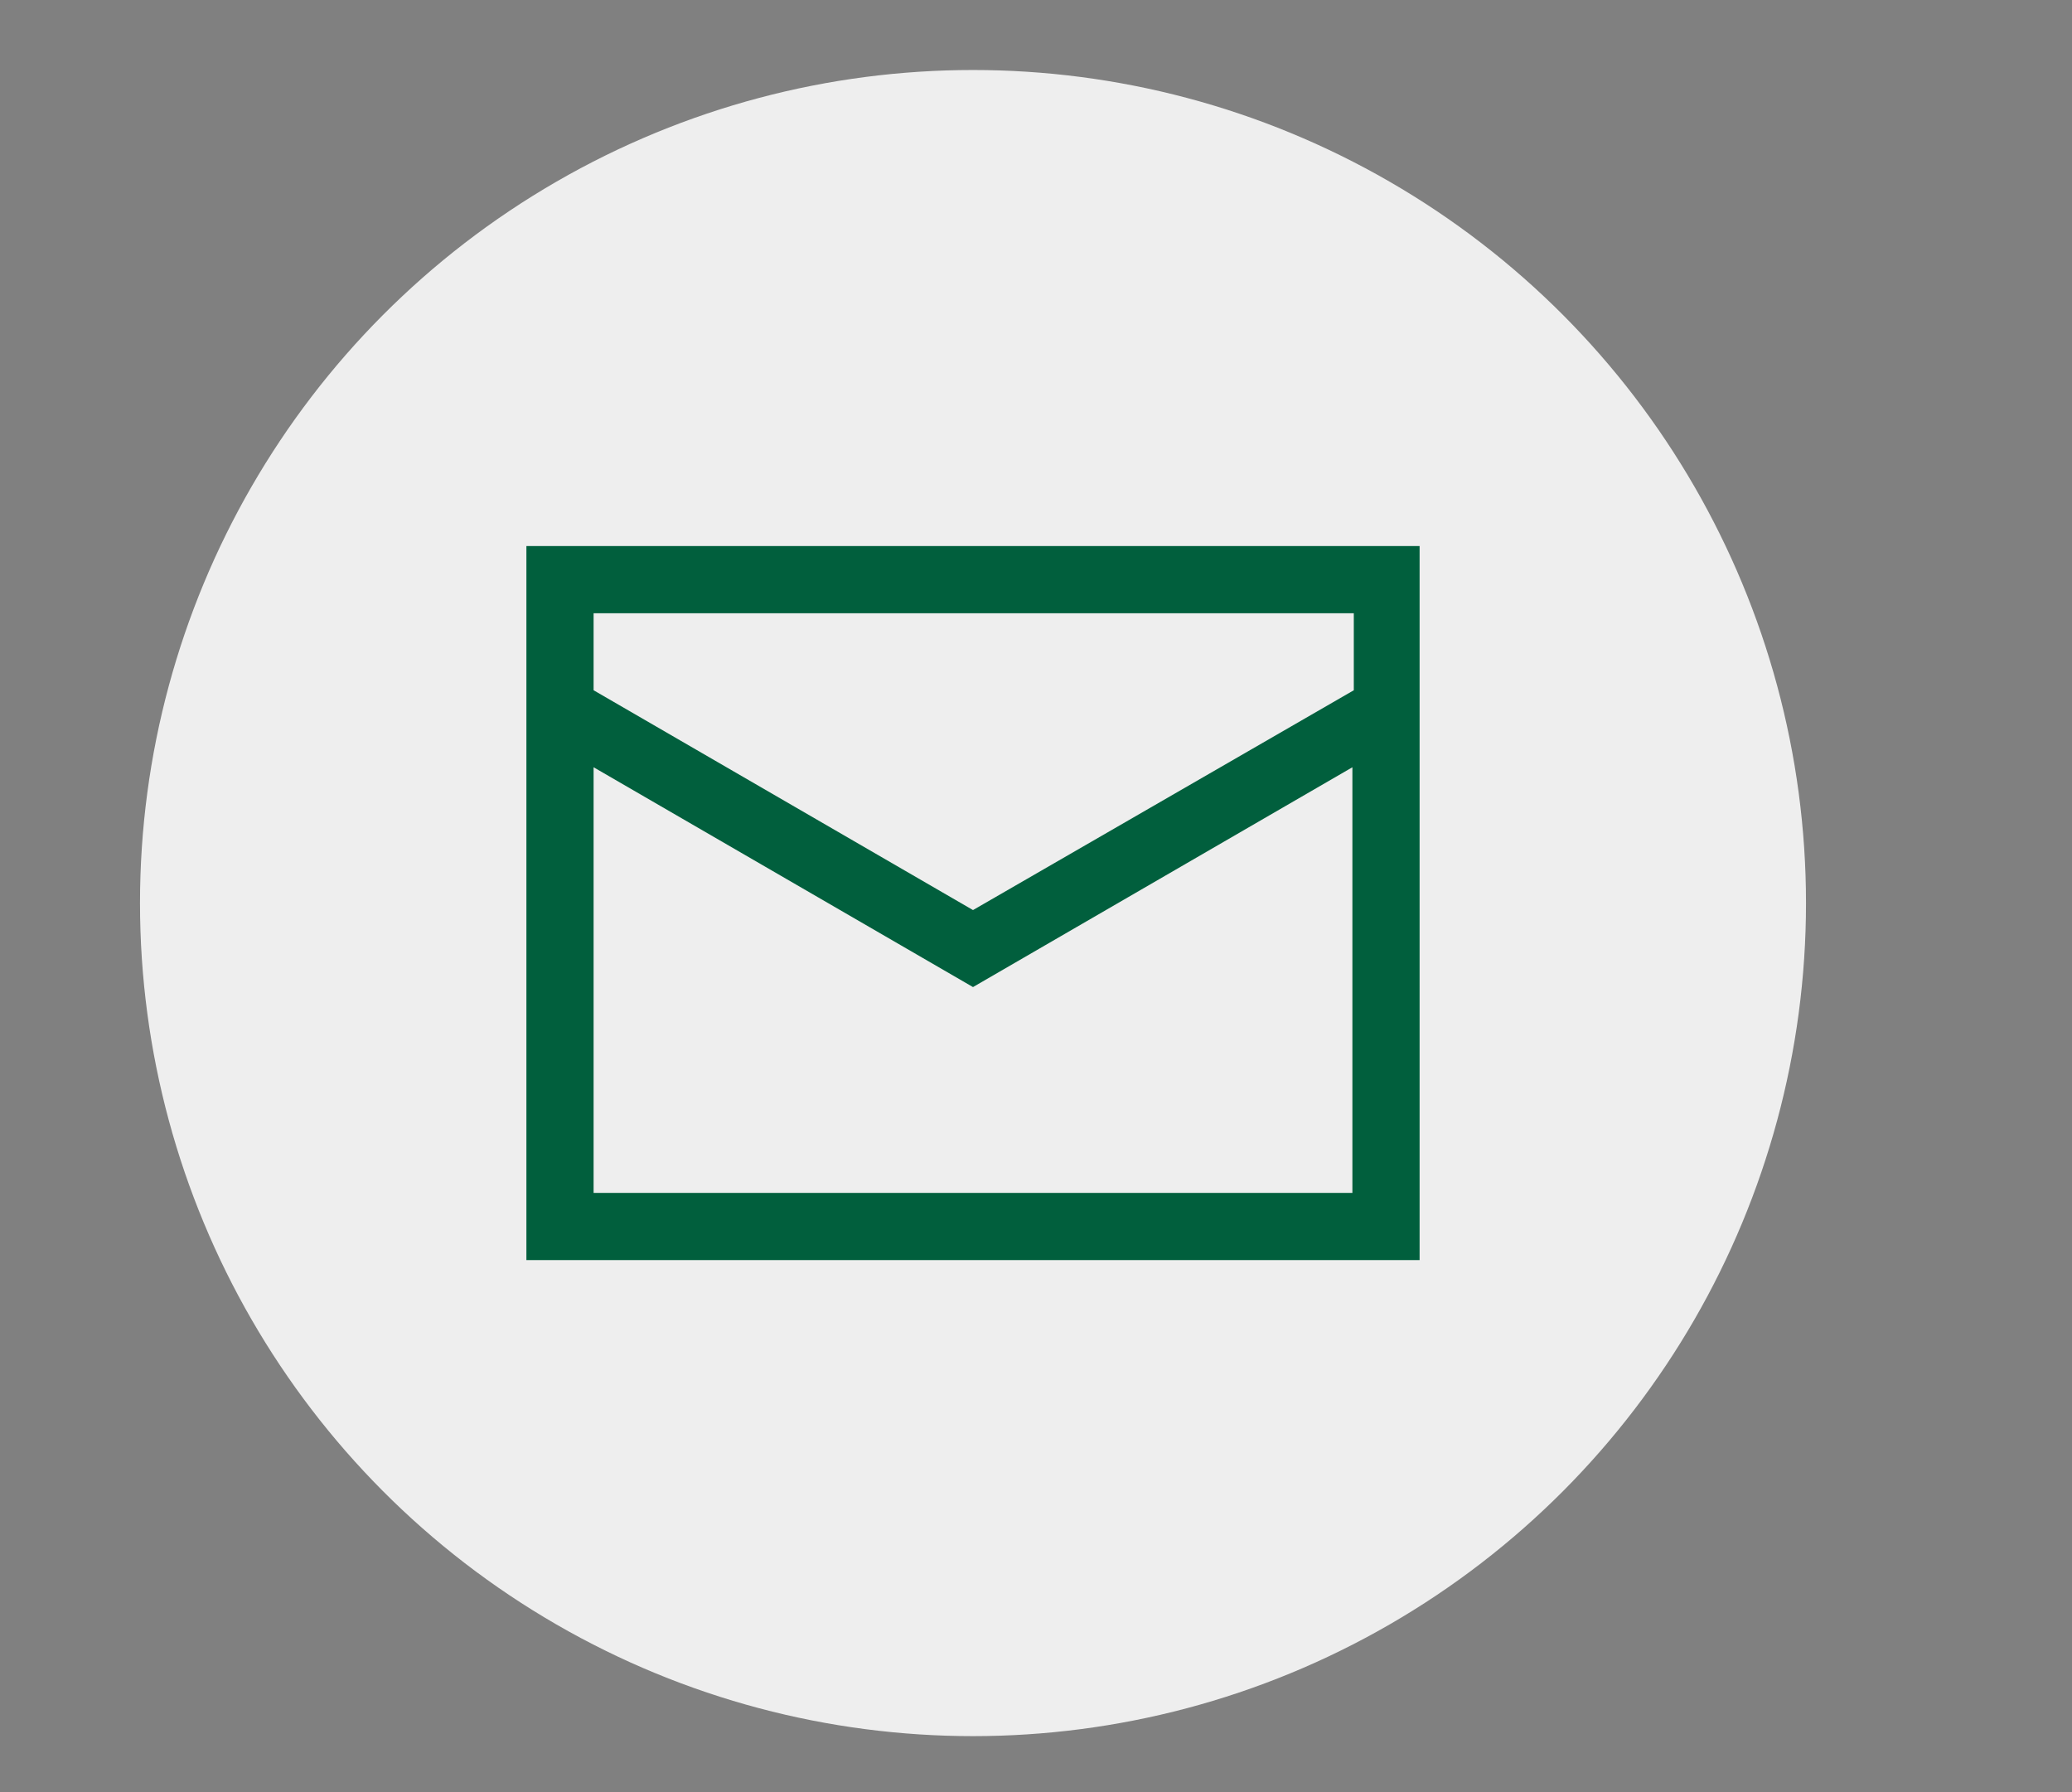
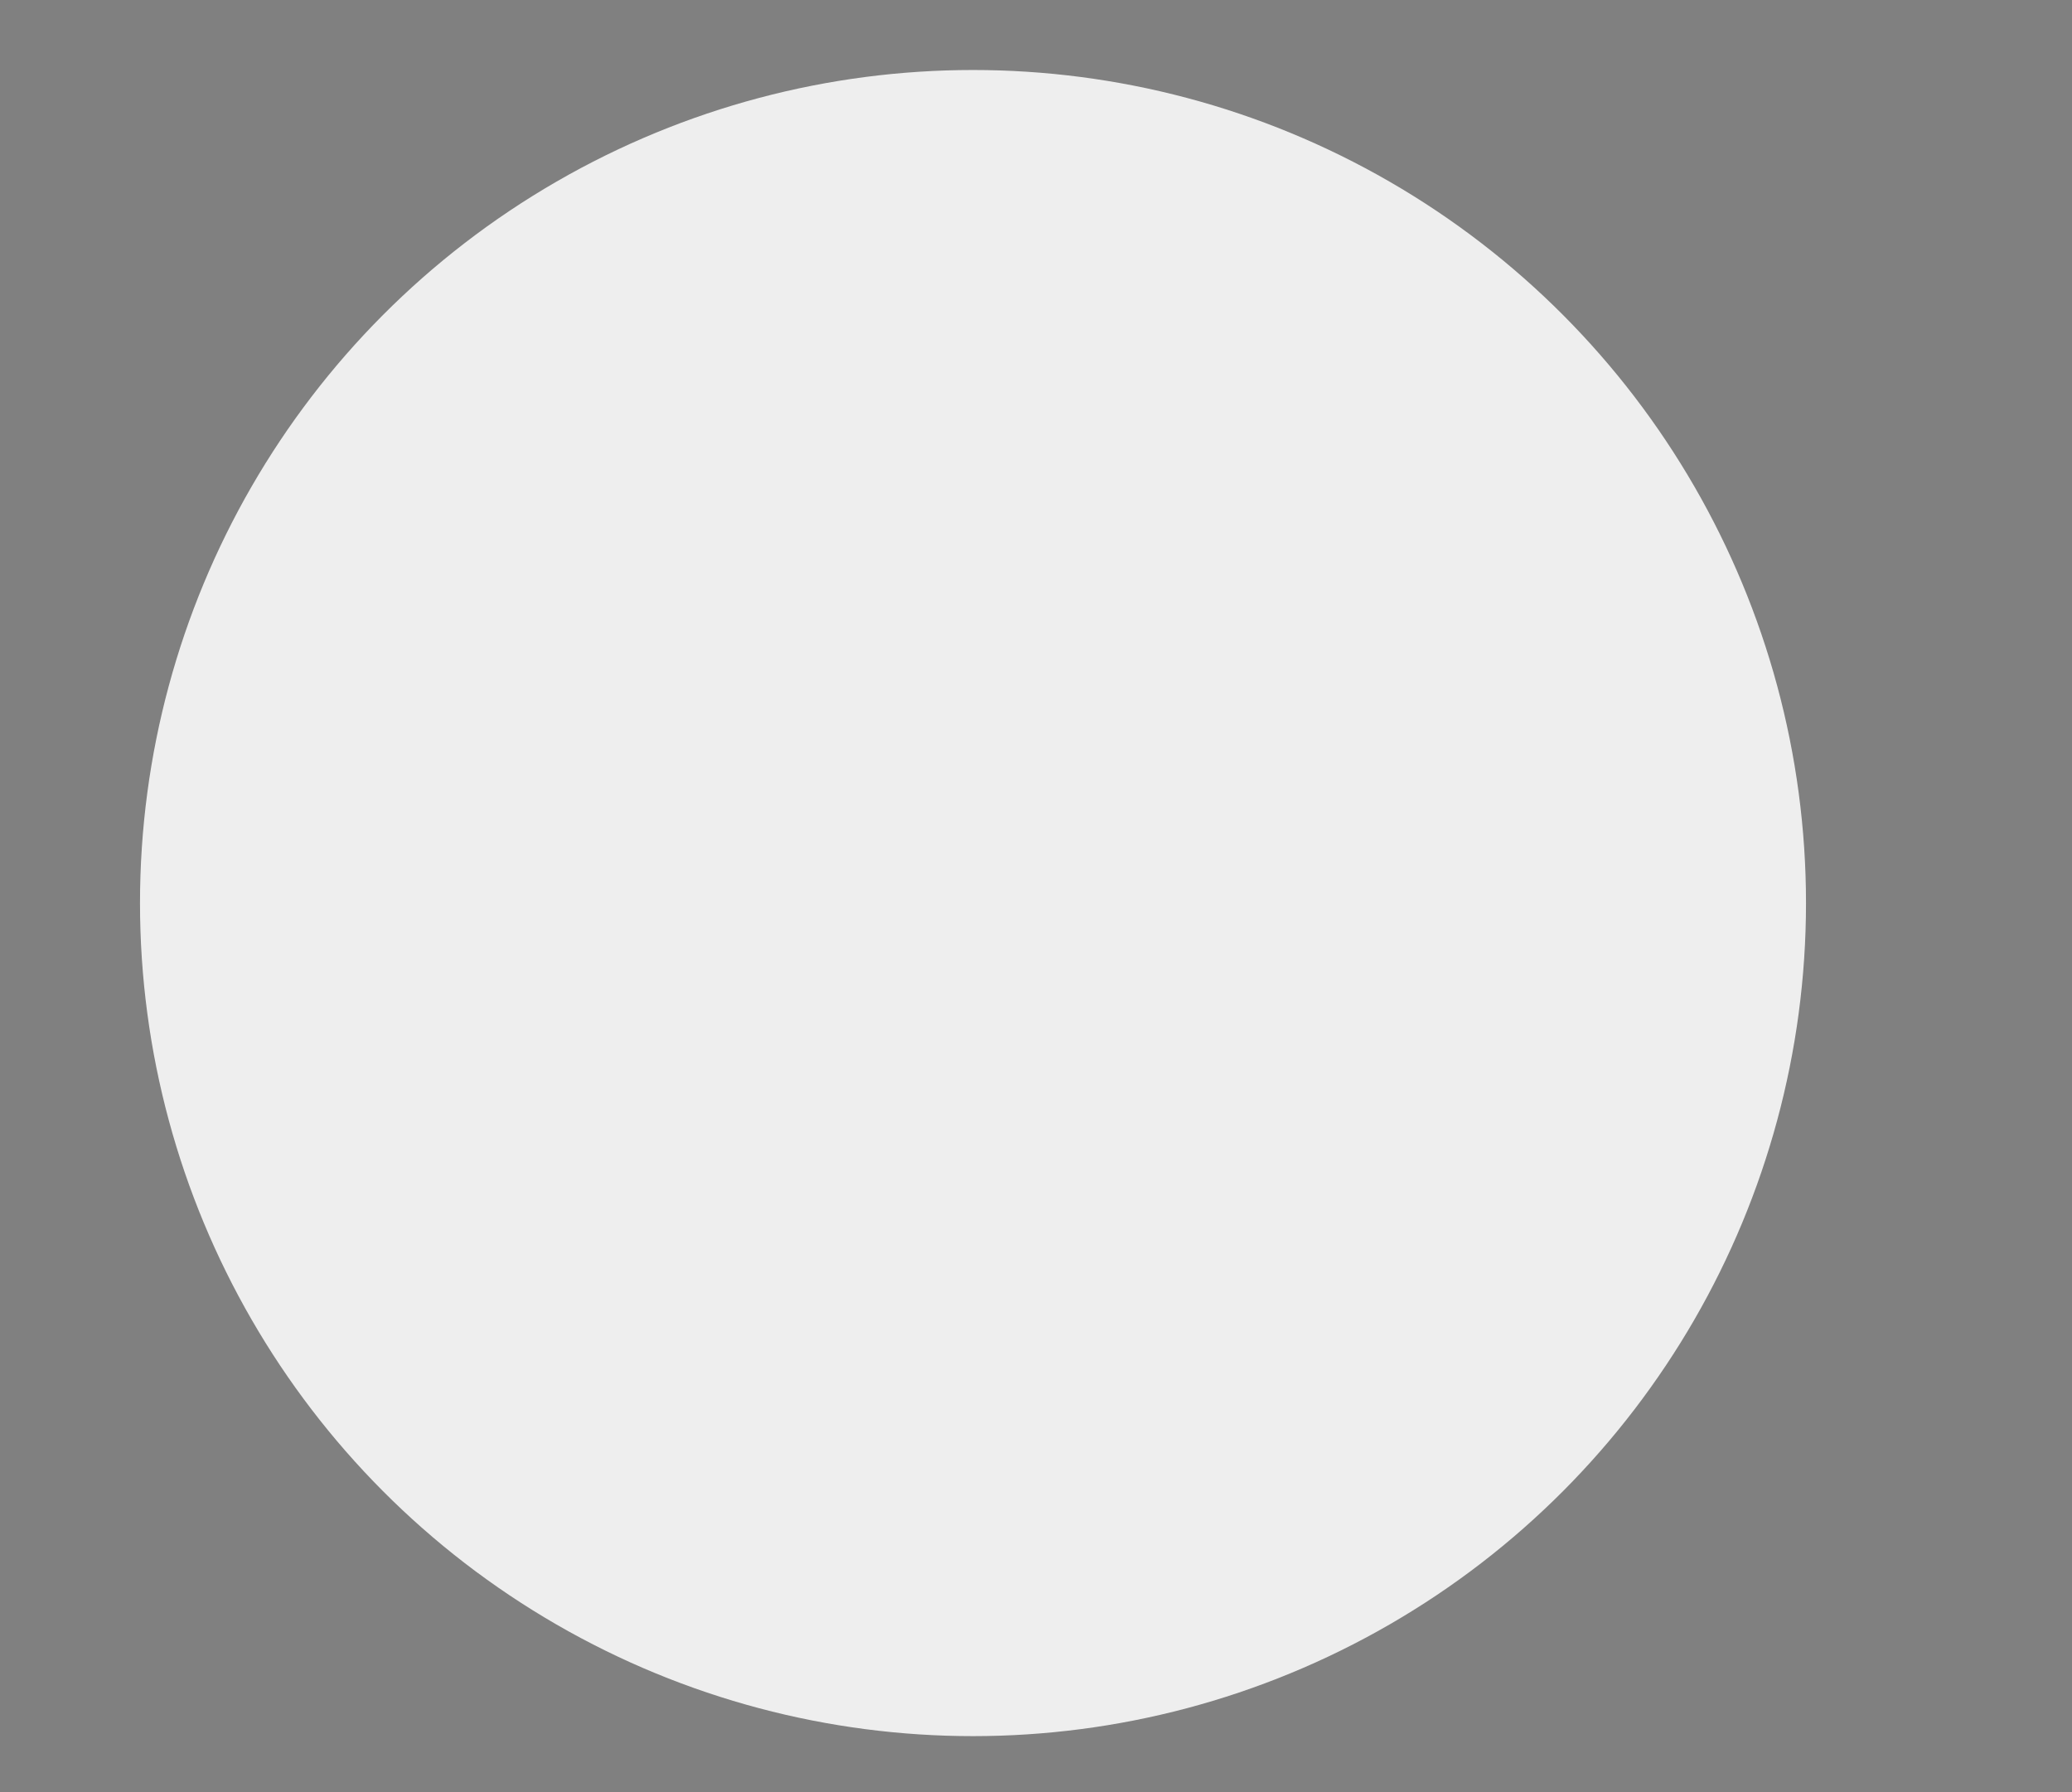
<svg xmlns="http://www.w3.org/2000/svg" version="1.1" id="Layer_1" x="0px" y="0px" viewBox="0 0 148 128" style="enable-background:new 0 0 148 128;" xml:space="preserve">
  <rect x="0" y="0" width="148" height="128" fill="#808080" stroke="none" />
  <style type="text/css"> .st0{fill:#EEEEEE;} .st1{fill:#015F3D;} </style>
  <circle class="st0" cx="69.5" cy="64.5" r="59.5" />
-   <path class="st1" d="M37.6,39V90h63.8V39H37.6z M96.7,43.8v5.5L69.5,65L42.4,49.3v-5.5H96.7z M42.4,85.3V54.8l27.1,15.7l27.1-15.7 v30.4H42.4z" />
</svg>